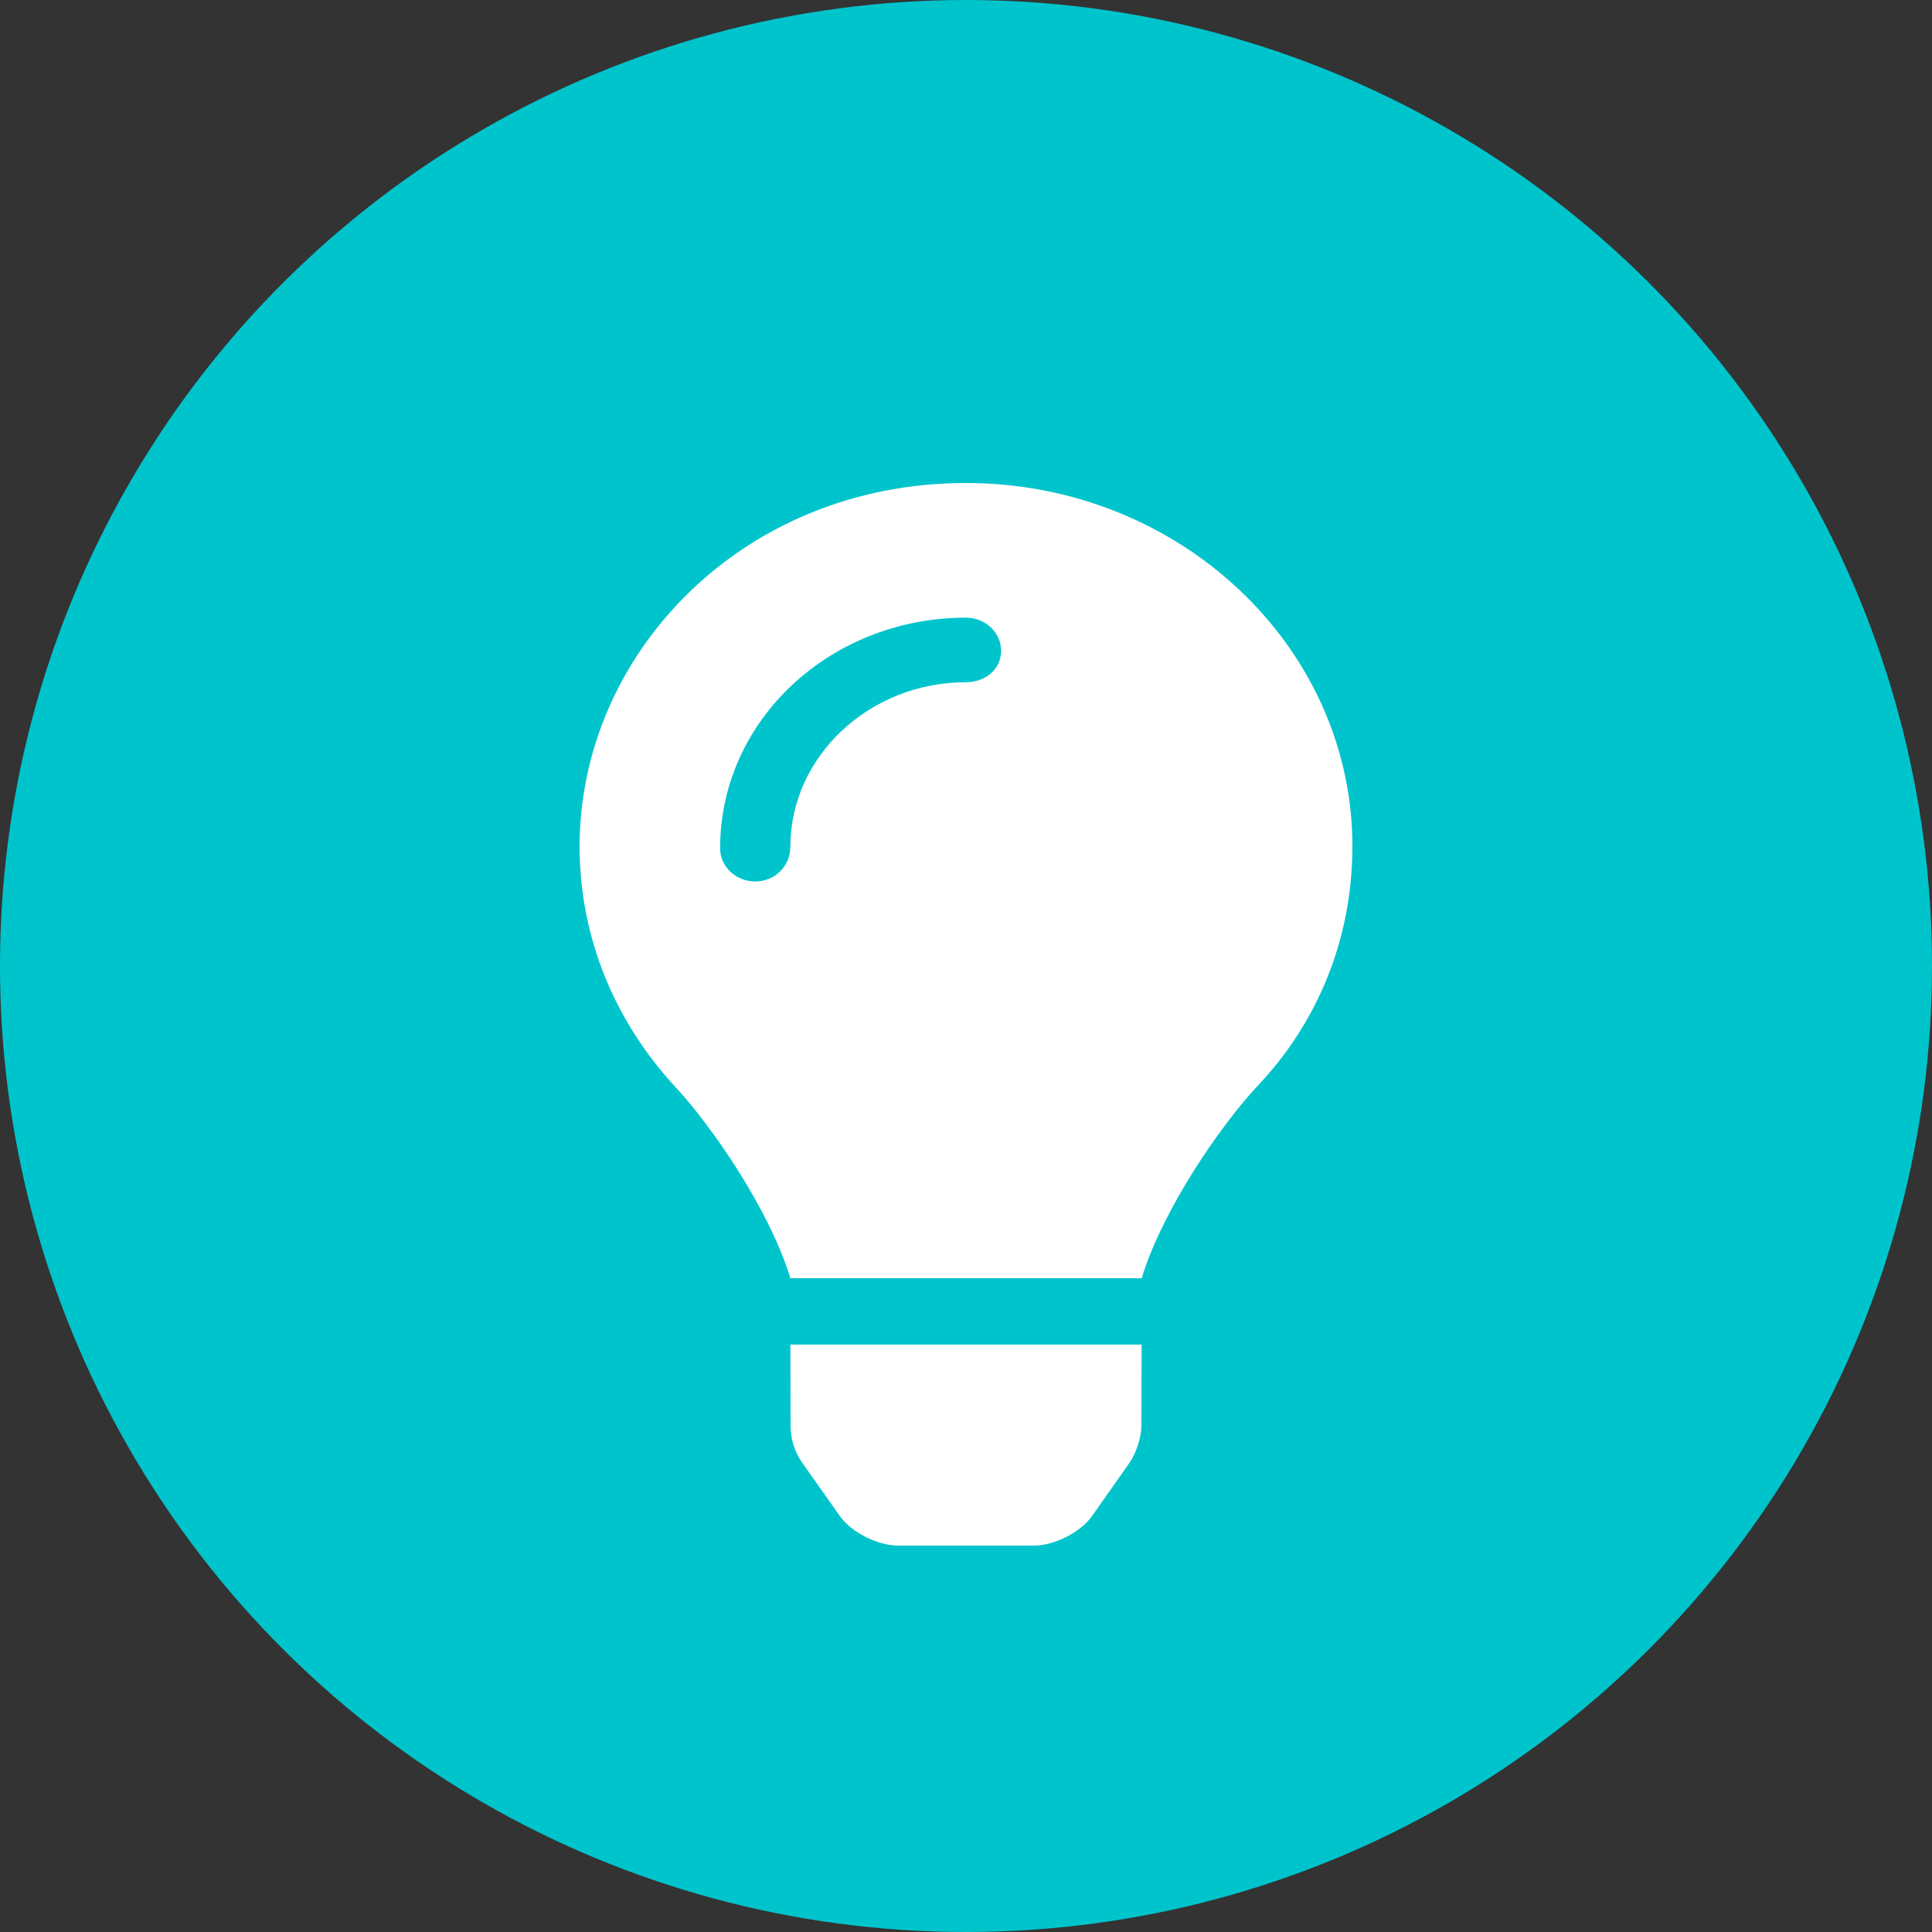
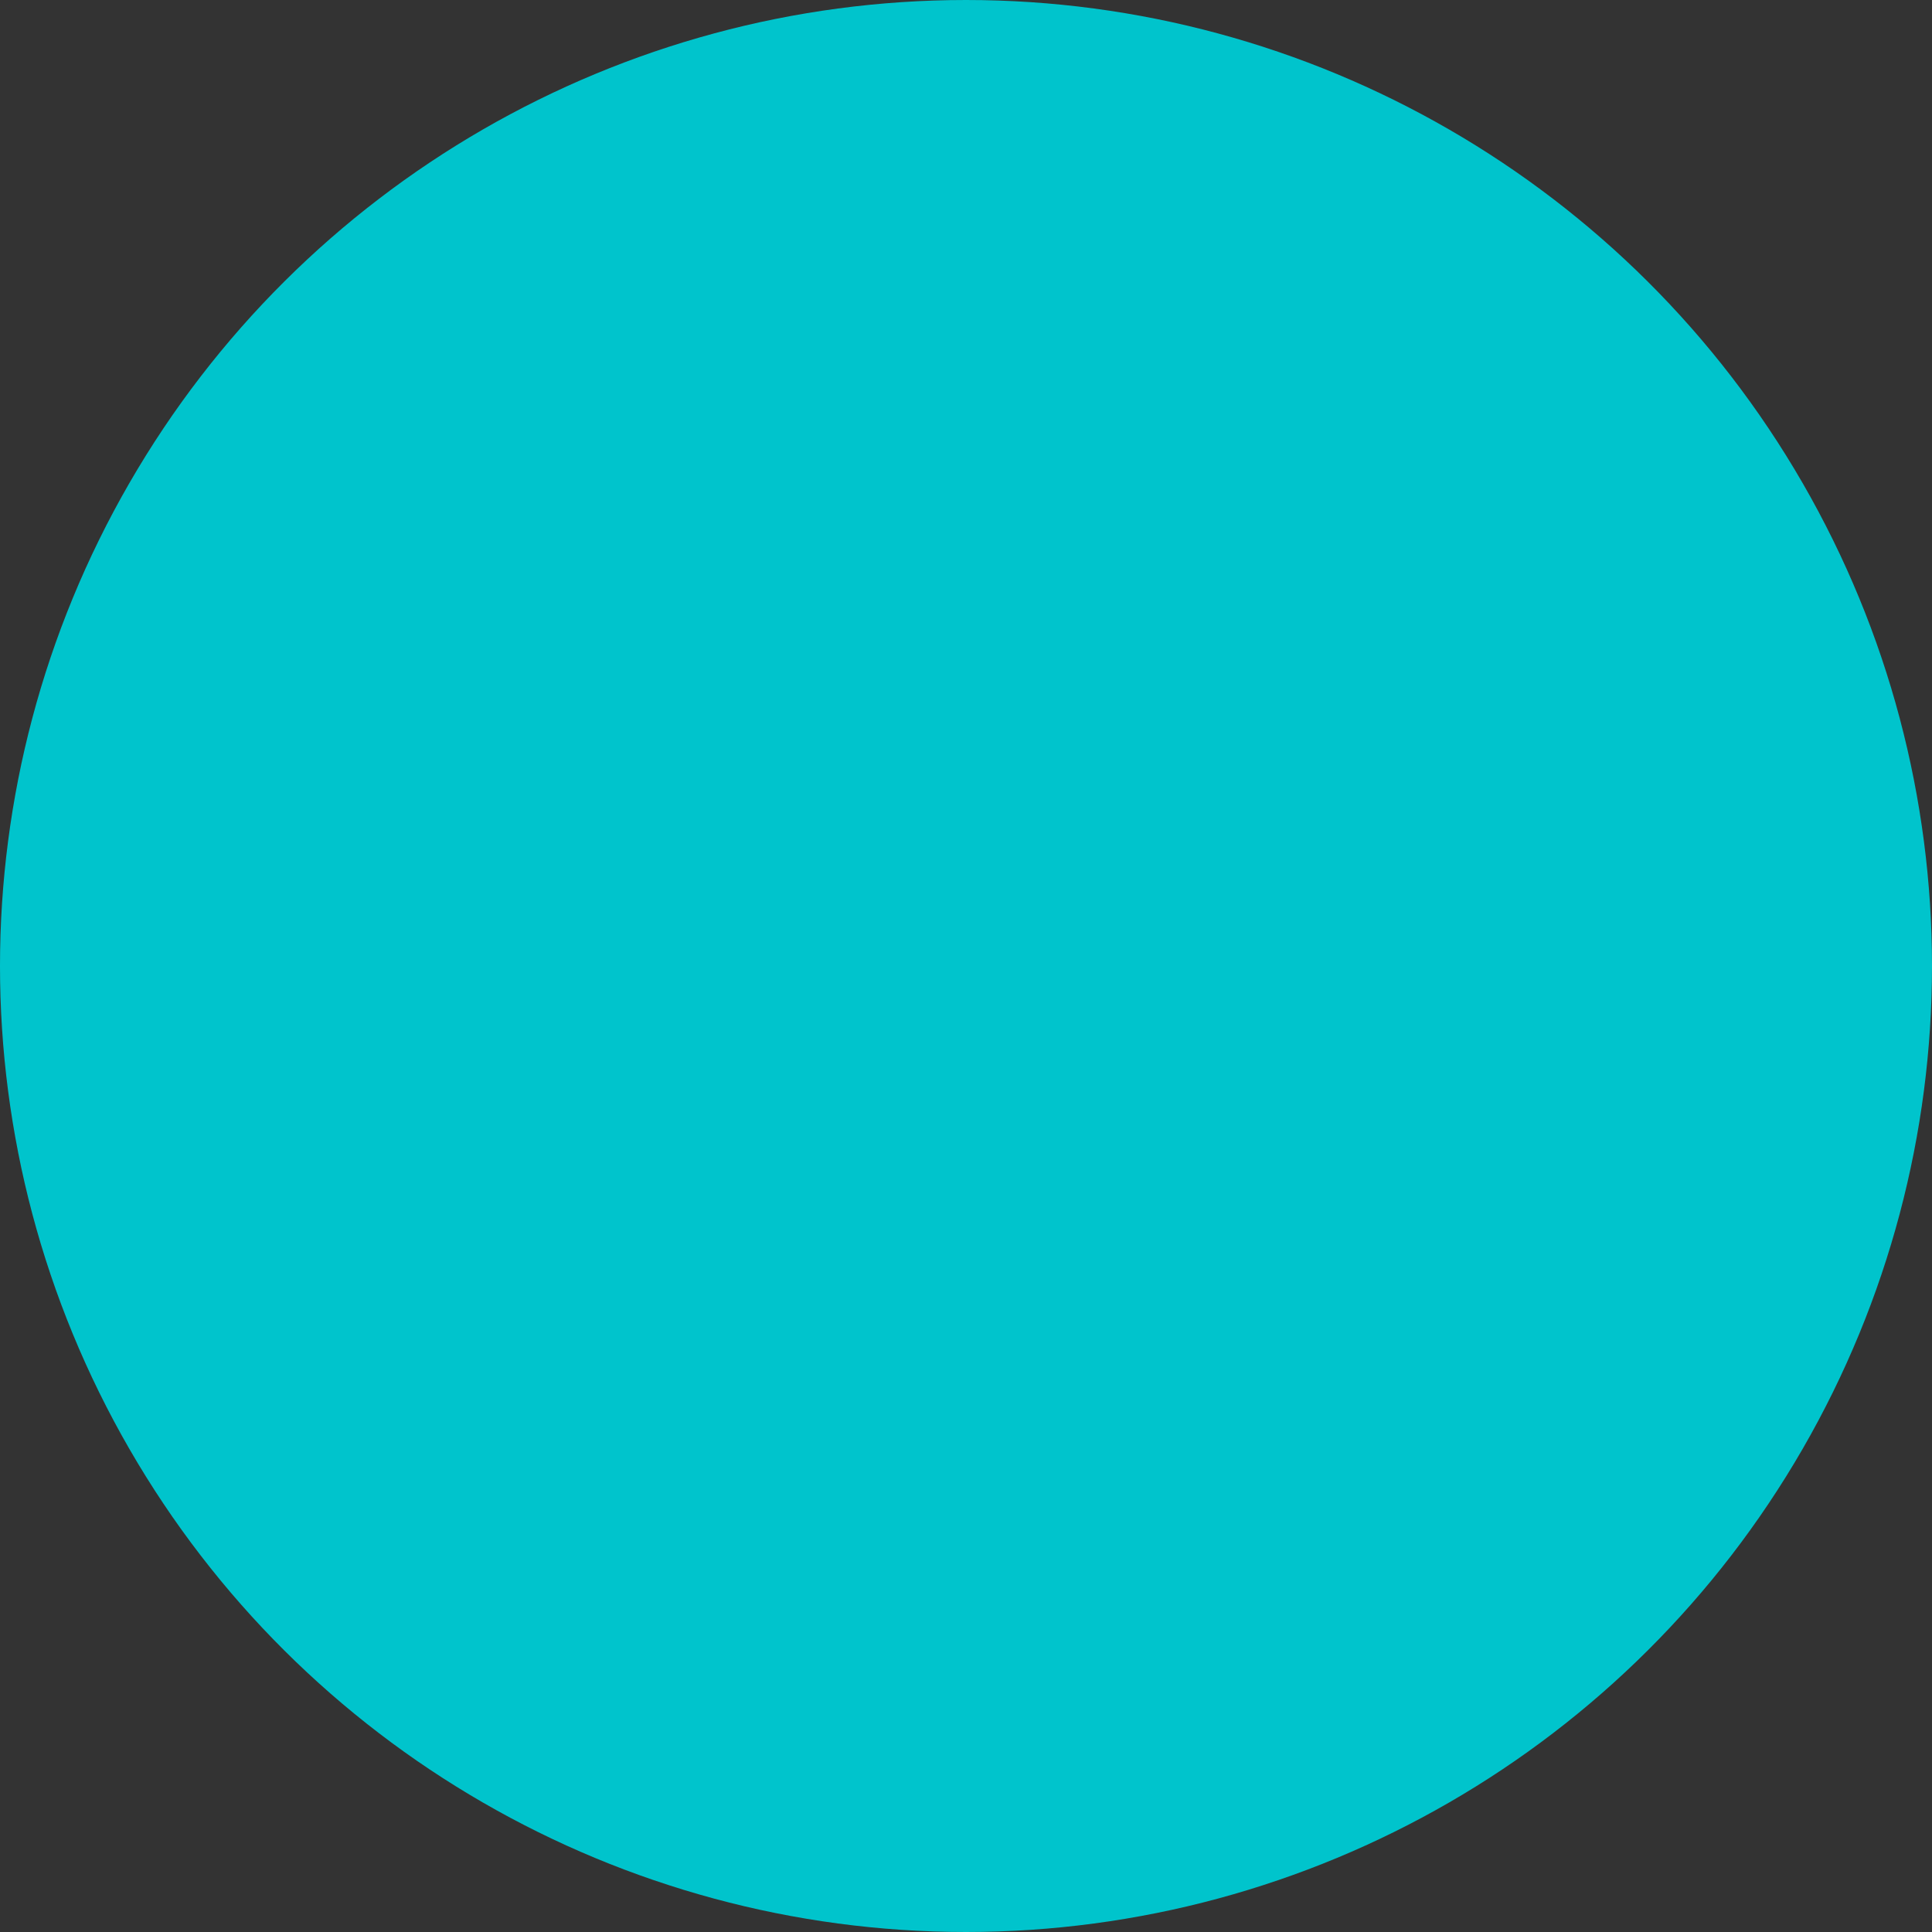
<svg xmlns="http://www.w3.org/2000/svg" width="40" height="40" viewBox="0 0 40 40" fill="none">
  <rect x="0" y="0" width="40" height="40" fill="#333333" stroke="none" />
  <circle cx="20" cy="20" r="20" transform="rotate(90 20 20)" fill="#00C4CC" />
-   <path d="M16.368 29.522C16.368 29.793 16.451 30.057 16.608 30.282L17.387 31.386C17.626 31.725 18.168 32 18.598 32H21.401C21.831 32 22.372 31.725 22.611 31.386L23.387 30.283C23.521 30.092 23.631 29.751 23.631 29.522L23.636 27.838H16.364L16.368 29.522ZM19.973 10C15.338 10.014 12 13.565 12 17.524C12 19.431 12.747 21.17 13.98 22.5C14.731 23.31 15.905 25.003 16.354 26.43C16.355 26.441 16.358 26.453 16.359 26.464H23.641C23.643 26.453 23.645 26.442 23.647 26.43C24.096 25.003 25.269 23.31 26.02 22.5C27.255 21.207 28 19.471 28 17.524C28 13.378 24.404 9.987 19.973 10ZM20 14.125C17.994 14.125 16.364 15.668 16.364 17.524C16.364 17.941 16.036 18.25 15.636 18.25C15.236 18.25 14.909 17.941 14.909 17.563C14.909 14.909 17.193 12.788 20 12.788C20.402 12.788 20.727 13.096 20.727 13.476C20.727 13.856 20.4 14.125 20 14.125Z" fill="white" />
</svg>